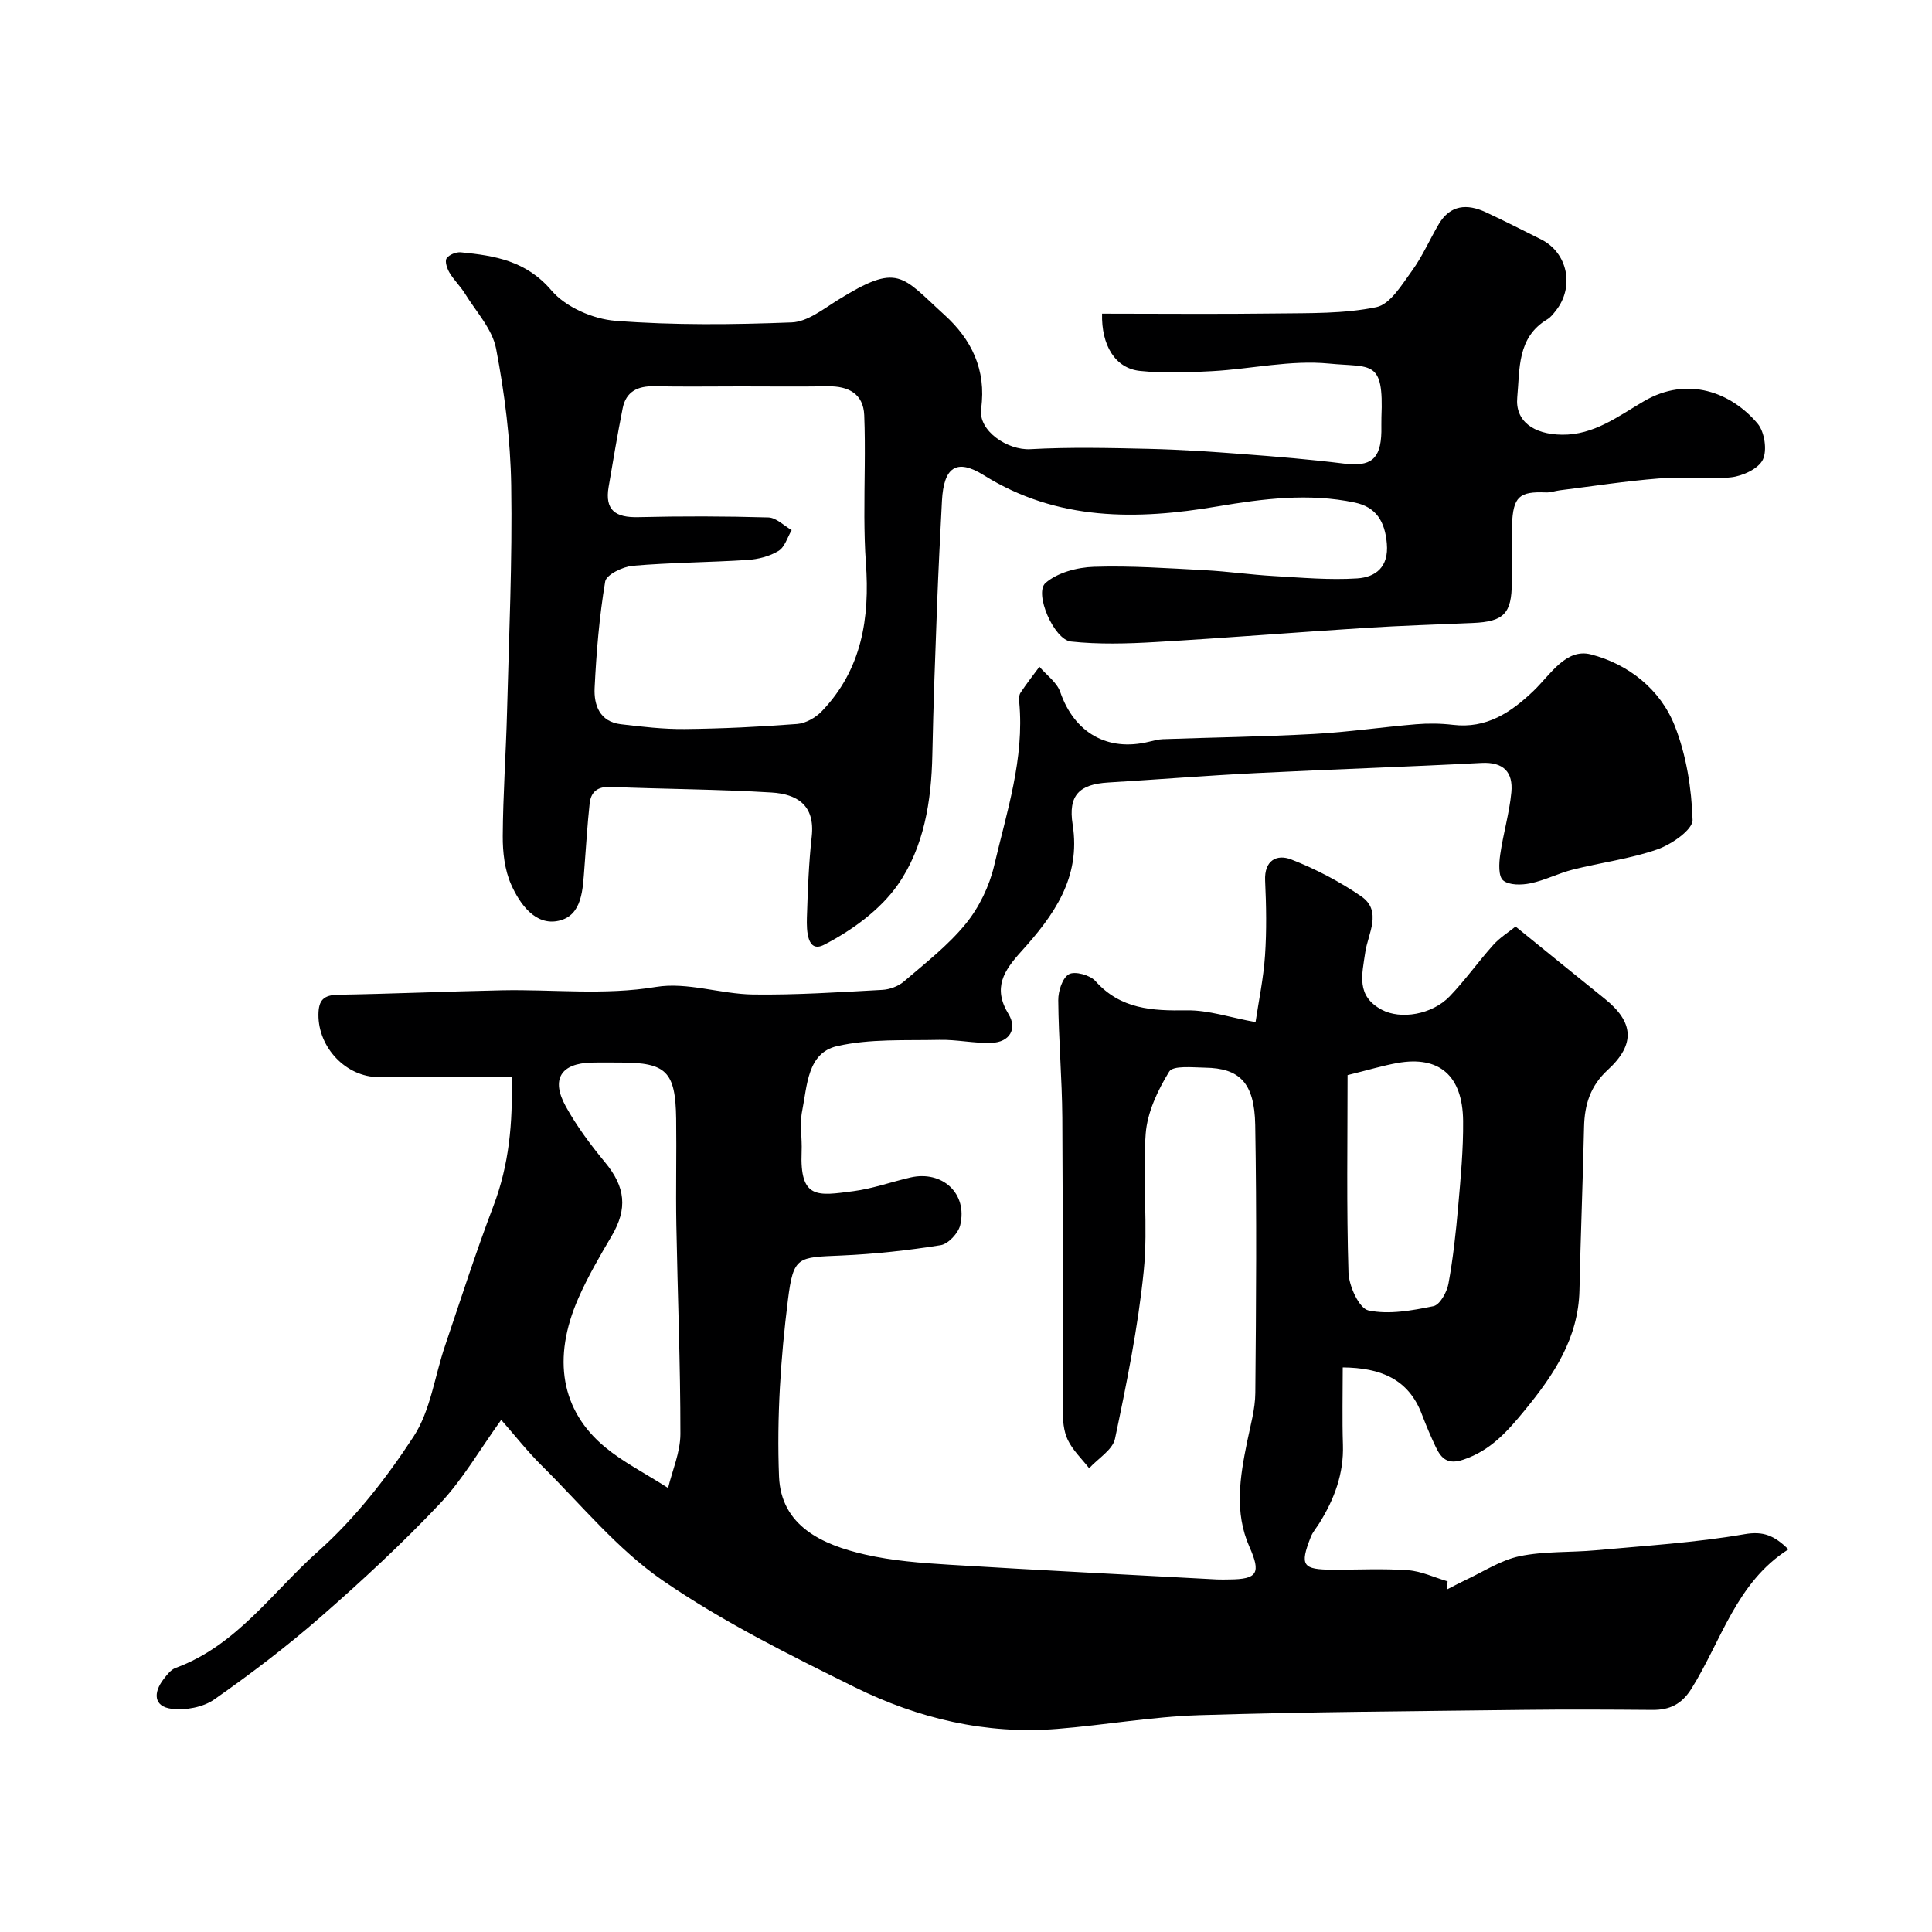
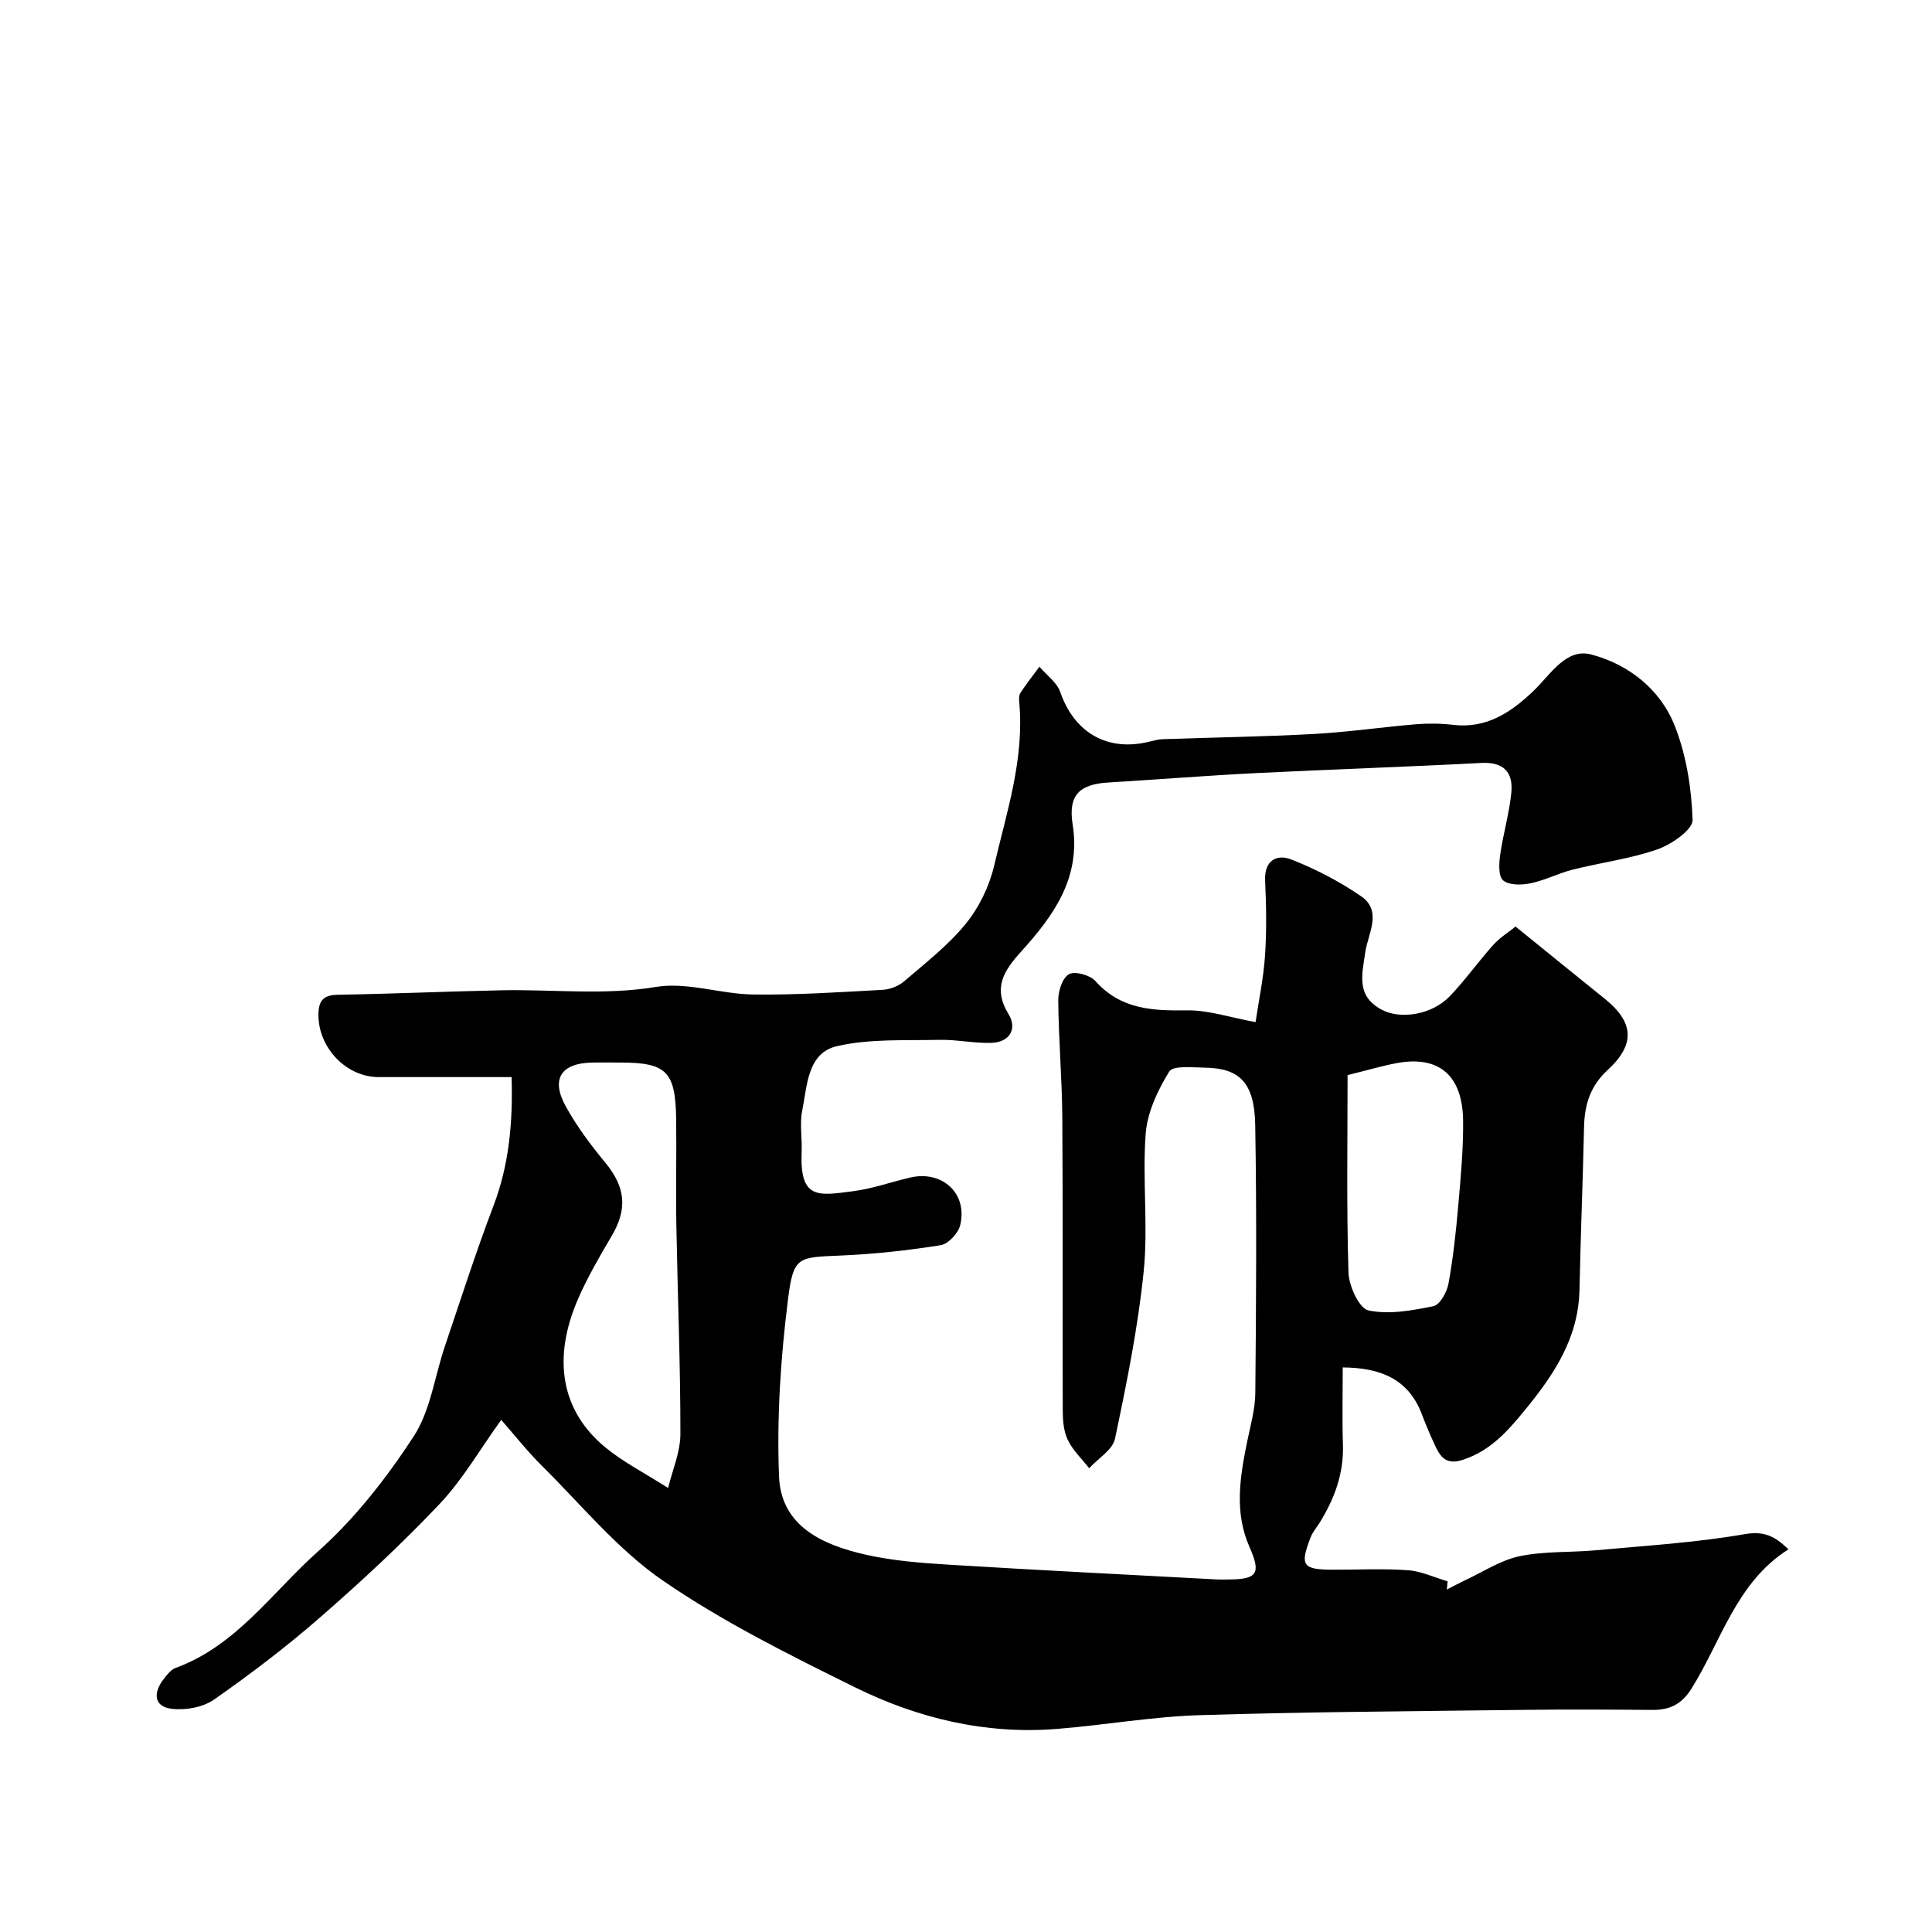
<svg xmlns="http://www.w3.org/2000/svg" enable-background="new 0 0 400 400" viewBox="0 0 400 400">
  <path d="m278 283.11c0 5.43-.13 10.73.04 16.03.19 5.98-1.78 11.23-4.86 16.18-.6.97-1.39 1.86-1.8 2.9-2.32 5.93-1.73 6.76 4.65 6.77 5.17.01 10.35-.26 15.49.11 2.77.2 5.46 1.5 8.19 2.3-.05.57-.11 1.13-.16 1.7 1.25-.64 2.48-1.31 3.75-1.91 3.75-1.74 7.36-4.16 11.3-4.99 5.11-1.07 10.51-.75 15.76-1.23 10.29-.95 20.65-1.57 30.81-3.33 3.98-.69 6.19.31 9.11 3.13-10.81 6.86-13.87 18.92-20.08 28.85-2.03 3.24-4.52 4.43-8.11 4.4-8.83-.07-17.67-.12-26.5-.01-22.43.28-44.87.4-67.29 1.1-9.82.31-19.59 2.05-29.41 2.84-14.76 1.19-28.81-2.16-41.89-8.62-13.6-6.72-27.34-13.54-39.78-22.1-9.36-6.44-16.83-15.64-25.01-23.74-3.02-2.99-5.66-6.36-8.44-9.52-4.39 6.09-7.93 12.29-12.69 17.34-7.77 8.23-16.11 15.96-24.64 23.41-7.01 6.13-14.47 11.8-22.09 17.14-2.31 1.62-5.95 2.28-8.8 1.93-3.76-.46-3.83-3.34-1.7-6.11.7-.91 1.52-2 2.53-2.36 12.6-4.62 20.02-15.71 29.46-24.11 7.64-6.8 14.17-15.19 19.79-23.79 3.51-5.37 4.36-12.47 6.5-18.76 3.28-9.68 6.39-19.43 10.03-28.98 3.22-8.47 4.04-17.12 3.76-26.68-9.32 0-18.42 0-27.52 0-6.76 0-12.52-6.13-12.47-12.93.02-3.01 1.08-4.07 4.1-4.12 11.29-.19 22.57-.69 33.86-.92 10.64-.22 21.2 1.08 31.95-.7 6.41-1.06 13.34 1.47 20.05 1.57 8.93.12 17.87-.48 26.79-.96 1.53-.08 3.3-.74 4.45-1.72 4.44-3.81 9.16-7.47 12.82-11.96 2.76-3.39 4.88-7.77 5.88-12.04 2.6-11.12 6.29-22.15 5.19-33.86-.06-.64-.06-1.45.27-1.94 1.22-1.85 2.59-3.6 3.91-5.38 1.47 1.73 3.62 3.23 4.31 5.23 2.89 8.39 9.73 12.41 18.37 10.3.95-.23 1.92-.5 2.89-.53 10.43-.37 20.88-.51 31.3-1.08 7.05-.39 14.05-1.42 21.09-2.01 2.53-.21 5.13-.18 7.66.12 6.92.83 11.97-2.54 16.64-6.99 3.51-3.35 6.73-8.93 11.92-7.59 7.73 2 14.37 7.19 17.36 14.79 2.4 6.08 3.48 12.92 3.69 19.47.06 2.02-4.36 5.08-7.28 6.1-5.63 1.97-11.68 2.72-17.5 4.19-2.98.75-5.79 2.22-8.78 2.84-1.84.38-4.42.43-5.66-.6-1.01-.84-.87-3.53-.61-5.32.61-4.33 1.9-8.59 2.31-12.93.38-4.11-1.57-6.32-6.21-6.07-15.53.82-31.07 1.32-46.6 2.1-10.23.51-20.44 1.33-30.66 1.95-5.97.36-8.32 2.62-7.36 8.69 1.75 11.06-3.95 18.88-10.65 26.3-3.55 3.93-5.97 7.5-2.62 12.97 1.84 3.01.26 5.81-3.53 5.94-3.6.13-7.22-.71-10.83-.62-7.07.16-14.35-.26-21.15 1.3-6.16 1.41-6.17 8.2-7.21 13.36-.55 2.72 0 5.65-.12 8.48-.41 9.95 3.33 9.15 10.71 8.19 4-.52 7.88-1.93 11.84-2.84 6.54-1.49 11.86 3.28 10.28 9.88-.4 1.66-2.46 3.88-4.04 4.14-6.8 1.09-13.68 1.84-20.56 2.14-9.02.4-9.93.06-11.07 9.21-1.51 12.08-2.32 24.38-1.84 36.53.4 10.28 8.99 14.15 17.77 16.16 5.71 1.31 11.65 1.76 17.52 2.12 18.46 1.14 36.93 2.05 55.4 3.05.83.04 1.67.01 2.5 0 5.91-.03 6.61-1.32 4.2-6.76-3.16-7.14-1.96-14.46-.47-21.77.68-3.34 1.66-6.71 1.69-10.08.17-18.5.3-37-.02-55.49-.15-8.78-3.27-11.76-10.39-11.86-2.56-.04-6.61-.5-7.42.81-2.38 3.87-4.54 8.45-4.87 12.89-.71 9.44.54 19.06-.41 28.46-1.18 11.64-3.53 23.19-5.94 34.66-.49 2.31-3.5 4.08-5.35 6.11-1.52-1.94-3.4-3.71-4.44-5.89-.87-1.82-1.03-4.12-1.03-6.2-.07-20.16.05-40.33-.09-60.49-.06-8.1-.77-16.2-.84-24.3-.02-1.88.85-4.63 2.21-5.4 1.22-.69 4.36.17 5.47 1.4 5.22 5.87 11.78 6.19 18.94 6.08 4.45-.07 8.92 1.47 14.23 2.44.64-4.34 1.64-9.04 1.96-13.79.35-5.14.26-10.33.02-15.49-.2-4.23 2.43-5.55 5.4-4.4 5.07 1.98 10.02 4.56 14.5 7.64 4.41 3.03 1.39 7.8.85 11.48-.71 4.83-1.93 9.13 3.39 11.99 3.9 2.09 10.4 1.04 14.06-2.76 3.22-3.35 5.93-7.19 9.04-10.66 1.37-1.52 3.19-2.65 4.61-3.8 6.46 5.23 12.43 10.11 18.45 14.94 6.03 4.84 6.43 9.42.63 14.75-3.6 3.31-4.79 7.16-4.9 11.79-.25 11.27-.71 22.53-.95 33.8-.22 9.94-5.29 17.51-11.31 24.85-3.59 4.38-7.1 8.37-12.75 10.25-3.21 1.07-4.53-.21-5.67-2.58-1.05-2.2-2-4.46-2.87-6.74-2.78-7.44-8.64-9.71-16.41-9.78zm-139.68 24.96c.87-3.61 2.54-7.39 2.55-11.18.01-14.43-.58-28.87-.84-43.3-.13-7.33.06-14.67-.04-22-.14-9.75-2.04-11.6-11.52-11.6-2 0-4-.04-6 .01-6.33.15-8.45 3.41-5.34 9.05 2.27 4.12 5.14 7.97 8.15 11.61 4.21 5.09 4.7 9.58 1.35 15.25-2.47 4.19-4.93 8.42-6.88 12.86-5.48 12.46-3.59 23.33 5.55 30.87 3.64 3.02 7.97 5.21 13.02 8.43zm140.68-85.48c0 13.8-.23 27.36.19 40.9.09 2.78 2.22 7.41 4.13 7.82 4.26.9 9.03.02 13.45-.88 1.33-.27 2.79-2.88 3.11-4.62.97-5.29 1.55-10.67 2.02-16.03.52-5.9 1.08-11.83 1.02-17.75-.11-9.38-4.97-13.49-13.6-11.95-3.02.54-5.97 1.44-10.32 2.51z" fill="#000001" />
-   <path d="m228.17 64.94c12.26 0 24.17.12 36.07-.04 6.93-.09 14 .08 20.72-1.31 2.88-.6 5.28-4.65 7.37-7.52 2.18-2.99 3.66-6.47 5.56-9.68 2.38-4.01 5.87-4.24 9.71-2.46 3.86 1.79 7.65 3.73 11.46 5.63 5.51 2.75 6.98 9.83 3.05 14.77-.52.65-1.05 1.36-1.74 1.77-6.31 3.75-5.69 10.32-6.24 16.16-.47 4.9 3.34 7.67 9.26 7.74 6.63.08 11.67-3.84 16.96-6.93 9.04-5.29 18.09-1.84 23.55 4.64 1.44 1.71 2.01 5.54 1.07 7.47-.92 1.88-4.18 3.38-6.57 3.64-4.94.55-10-.15-14.97.24-6.85.54-13.66 1.6-20.48 2.45-.96.12-1.93.48-2.88.44-5.52-.22-6.78.85-7.03 6.69-.17 3.99-.03 8-.04 11.99-.01 6.39-1.65 8.08-8.07 8.35-7.43.32-14.87.55-22.29 1.02-14.47.92-28.92 2.09-43.39 2.93-5.83.34-11.75.51-17.53-.11-3.51-.38-7.67-10.01-5.26-12.12 2.47-2.16 6.58-3.24 10.02-3.35 7.64-.25 15.31.3 22.96.7 4.75.25 9.48.94 14.23 1.21 5.77.33 11.59.86 17.33.49 3.77-.25 6.55-2.3 6.13-7.21-.39-4.6-2.22-7.57-6.66-8.5-9.5-1.99-18.92-.8-28.38.8-16.75 2.84-33.15 3.06-48.4-6.45-5.69-3.55-8.3-1.66-8.67 5.3-.37 7.1-.73 14.19-1 21.3-.39 10.43-.78 20.86-.99 31.29-.19 9.59-1.73 19.14-7.14 26.89-3.65 5.22-9.5 9.46-15.26 12.43-3.53 1.82-3.65-2.96-3.57-5.62.18-5.6.38-11.21 1-16.78.73-6.57-3.11-8.8-8.33-9.12-11.08-.68-22.19-.7-33.28-1.16-2.71-.11-4.1.99-4.37 3.43-.48 4.41-.73 8.84-1.08 13.26-.35 4.43-.38 9.93-5.34 11.03-4.82 1.07-8.03-3.46-9.84-7.52-1.34-3.02-1.75-6.67-1.73-10.03.05-8.6.67-17.2.89-25.8.4-15.59 1.11-31.2.86-46.78-.15-9.47-1.35-19.01-3.13-28.32-.78-4.07-4.14-7.66-6.44-11.4-.94-1.52-2.29-2.8-3.2-4.33-.51-.86-1.01-2.36-.61-2.96.51-.77 1.99-1.36 2.97-1.26 7.02.69 13.5 1.74 18.75 7.9 2.94 3.45 8.62 5.93 13.26 6.28 12.11.94 24.33.8 36.49.33 3.24-.13 6.52-2.76 9.53-4.63 12.6-7.84 13.17-5.01 22.11 3.1 5.5 4.99 8.69 11.31 7.56 19.38-.65 4.62 5.52 8.66 10.17 8.4 8.17-.45 16.38-.26 24.57-.07 6.44.15 12.87.58 19.29 1.07 7.04.53 14.08 1.11 21.08 1.98 5.55.69 7.63-.87 7.76-6.57.02-1-.03-2 .01-3 .51-12.09-2.05-10.27-10.89-11.14-7.9-.77-16.03 1.12-24.08 1.57-4.98.28-10.03.47-14.97-.04-5.23-.52-8.06-5.37-7.9-11.86zm-74.74 15.06c-6 0-12 .09-17.99-.03-3.4-.07-5.83 1.09-6.52 4.55-1.08 5.41-1.98 10.85-2.91 16.29-.84 4.87 1.49 6.37 6.11 6.26 8.99-.22 17.99-.2 26.98.06 1.63.05 3.21 1.71 4.81 2.62-.88 1.48-1.42 3.52-2.73 4.31-1.85 1.13-4.23 1.73-6.42 1.87-7.92.51-15.87.53-23.76 1.21-2.06.18-5.46 1.84-5.7 3.25-1.22 7.27-1.83 14.66-2.19 22.04-.17 3.54 1.05 6.99 5.4 7.51 4.41.52 8.86 1.05 13.29 1 7.76-.08 15.52-.46 23.25-1.05 1.76-.14 3.8-1.29 5.07-2.61 8.32-8.63 9.99-19.33 9.15-30.76-.23-3.16-.29-6.34-.31-9.52-.03-7.02.25-14.04-.03-21.04-.18-4.44-3.27-6.04-7.5-5.98-6 .09-12 .02-18 .02z" fill="#000001" />
</svg>